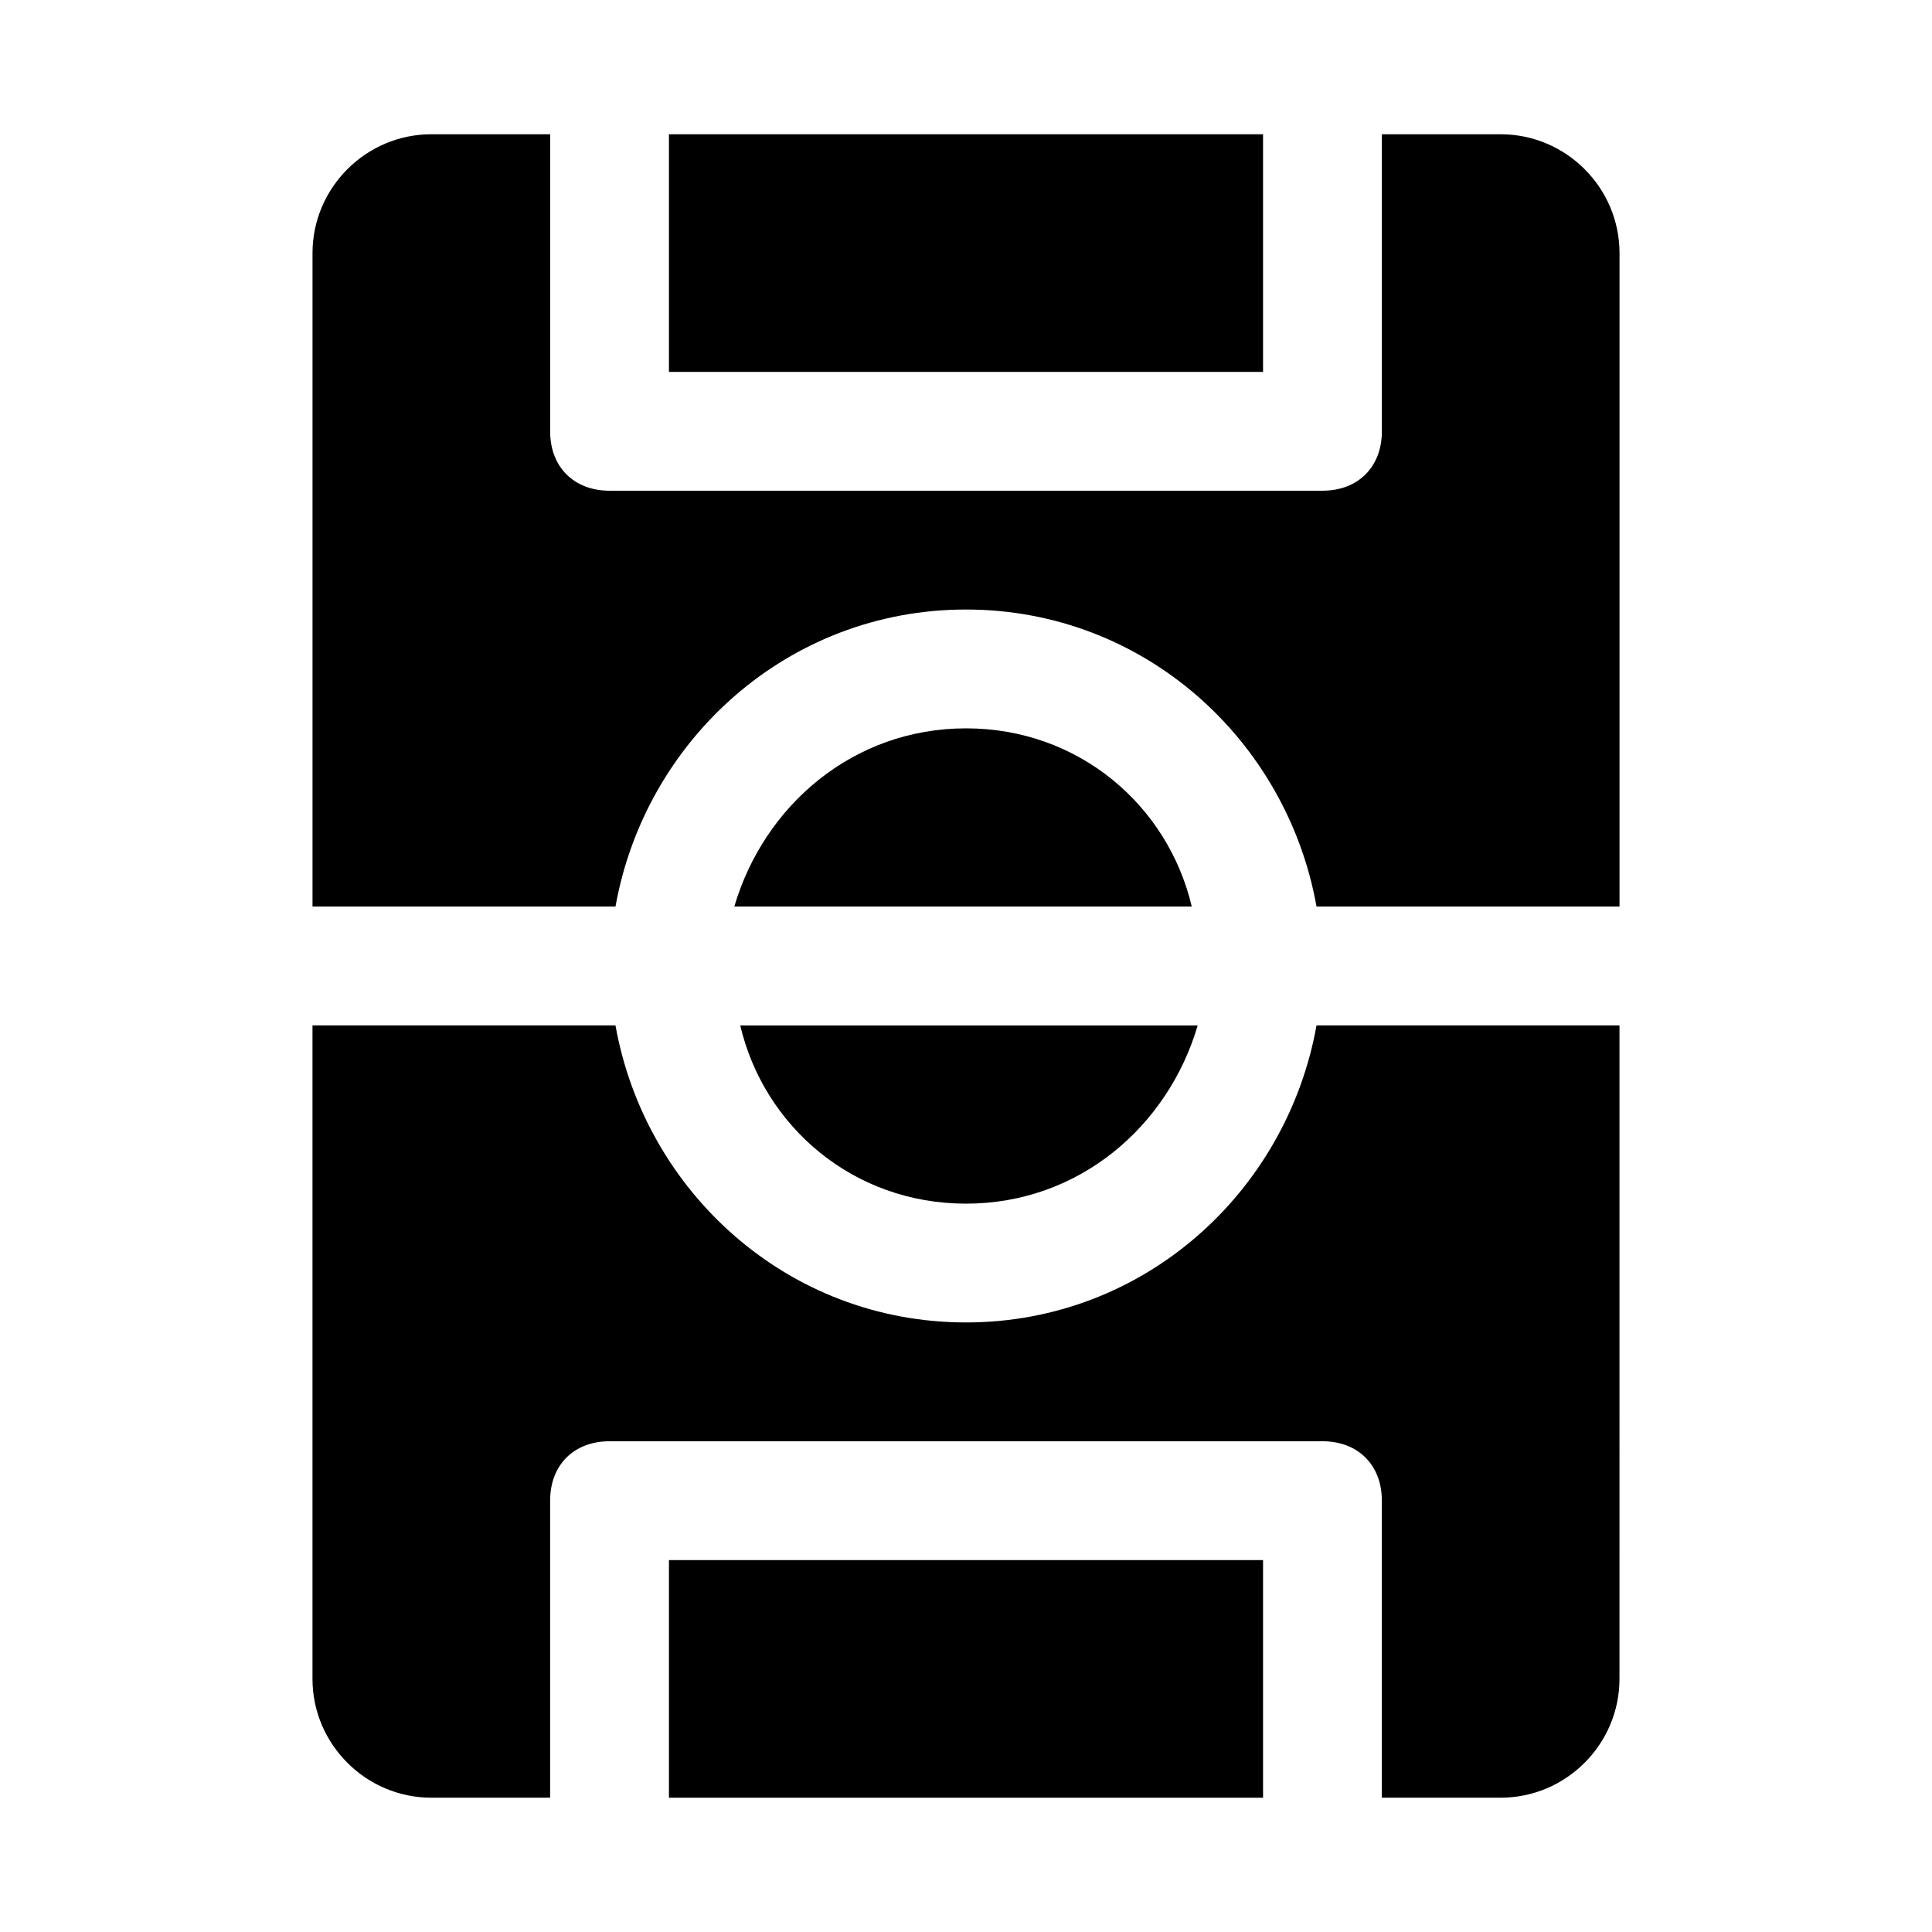
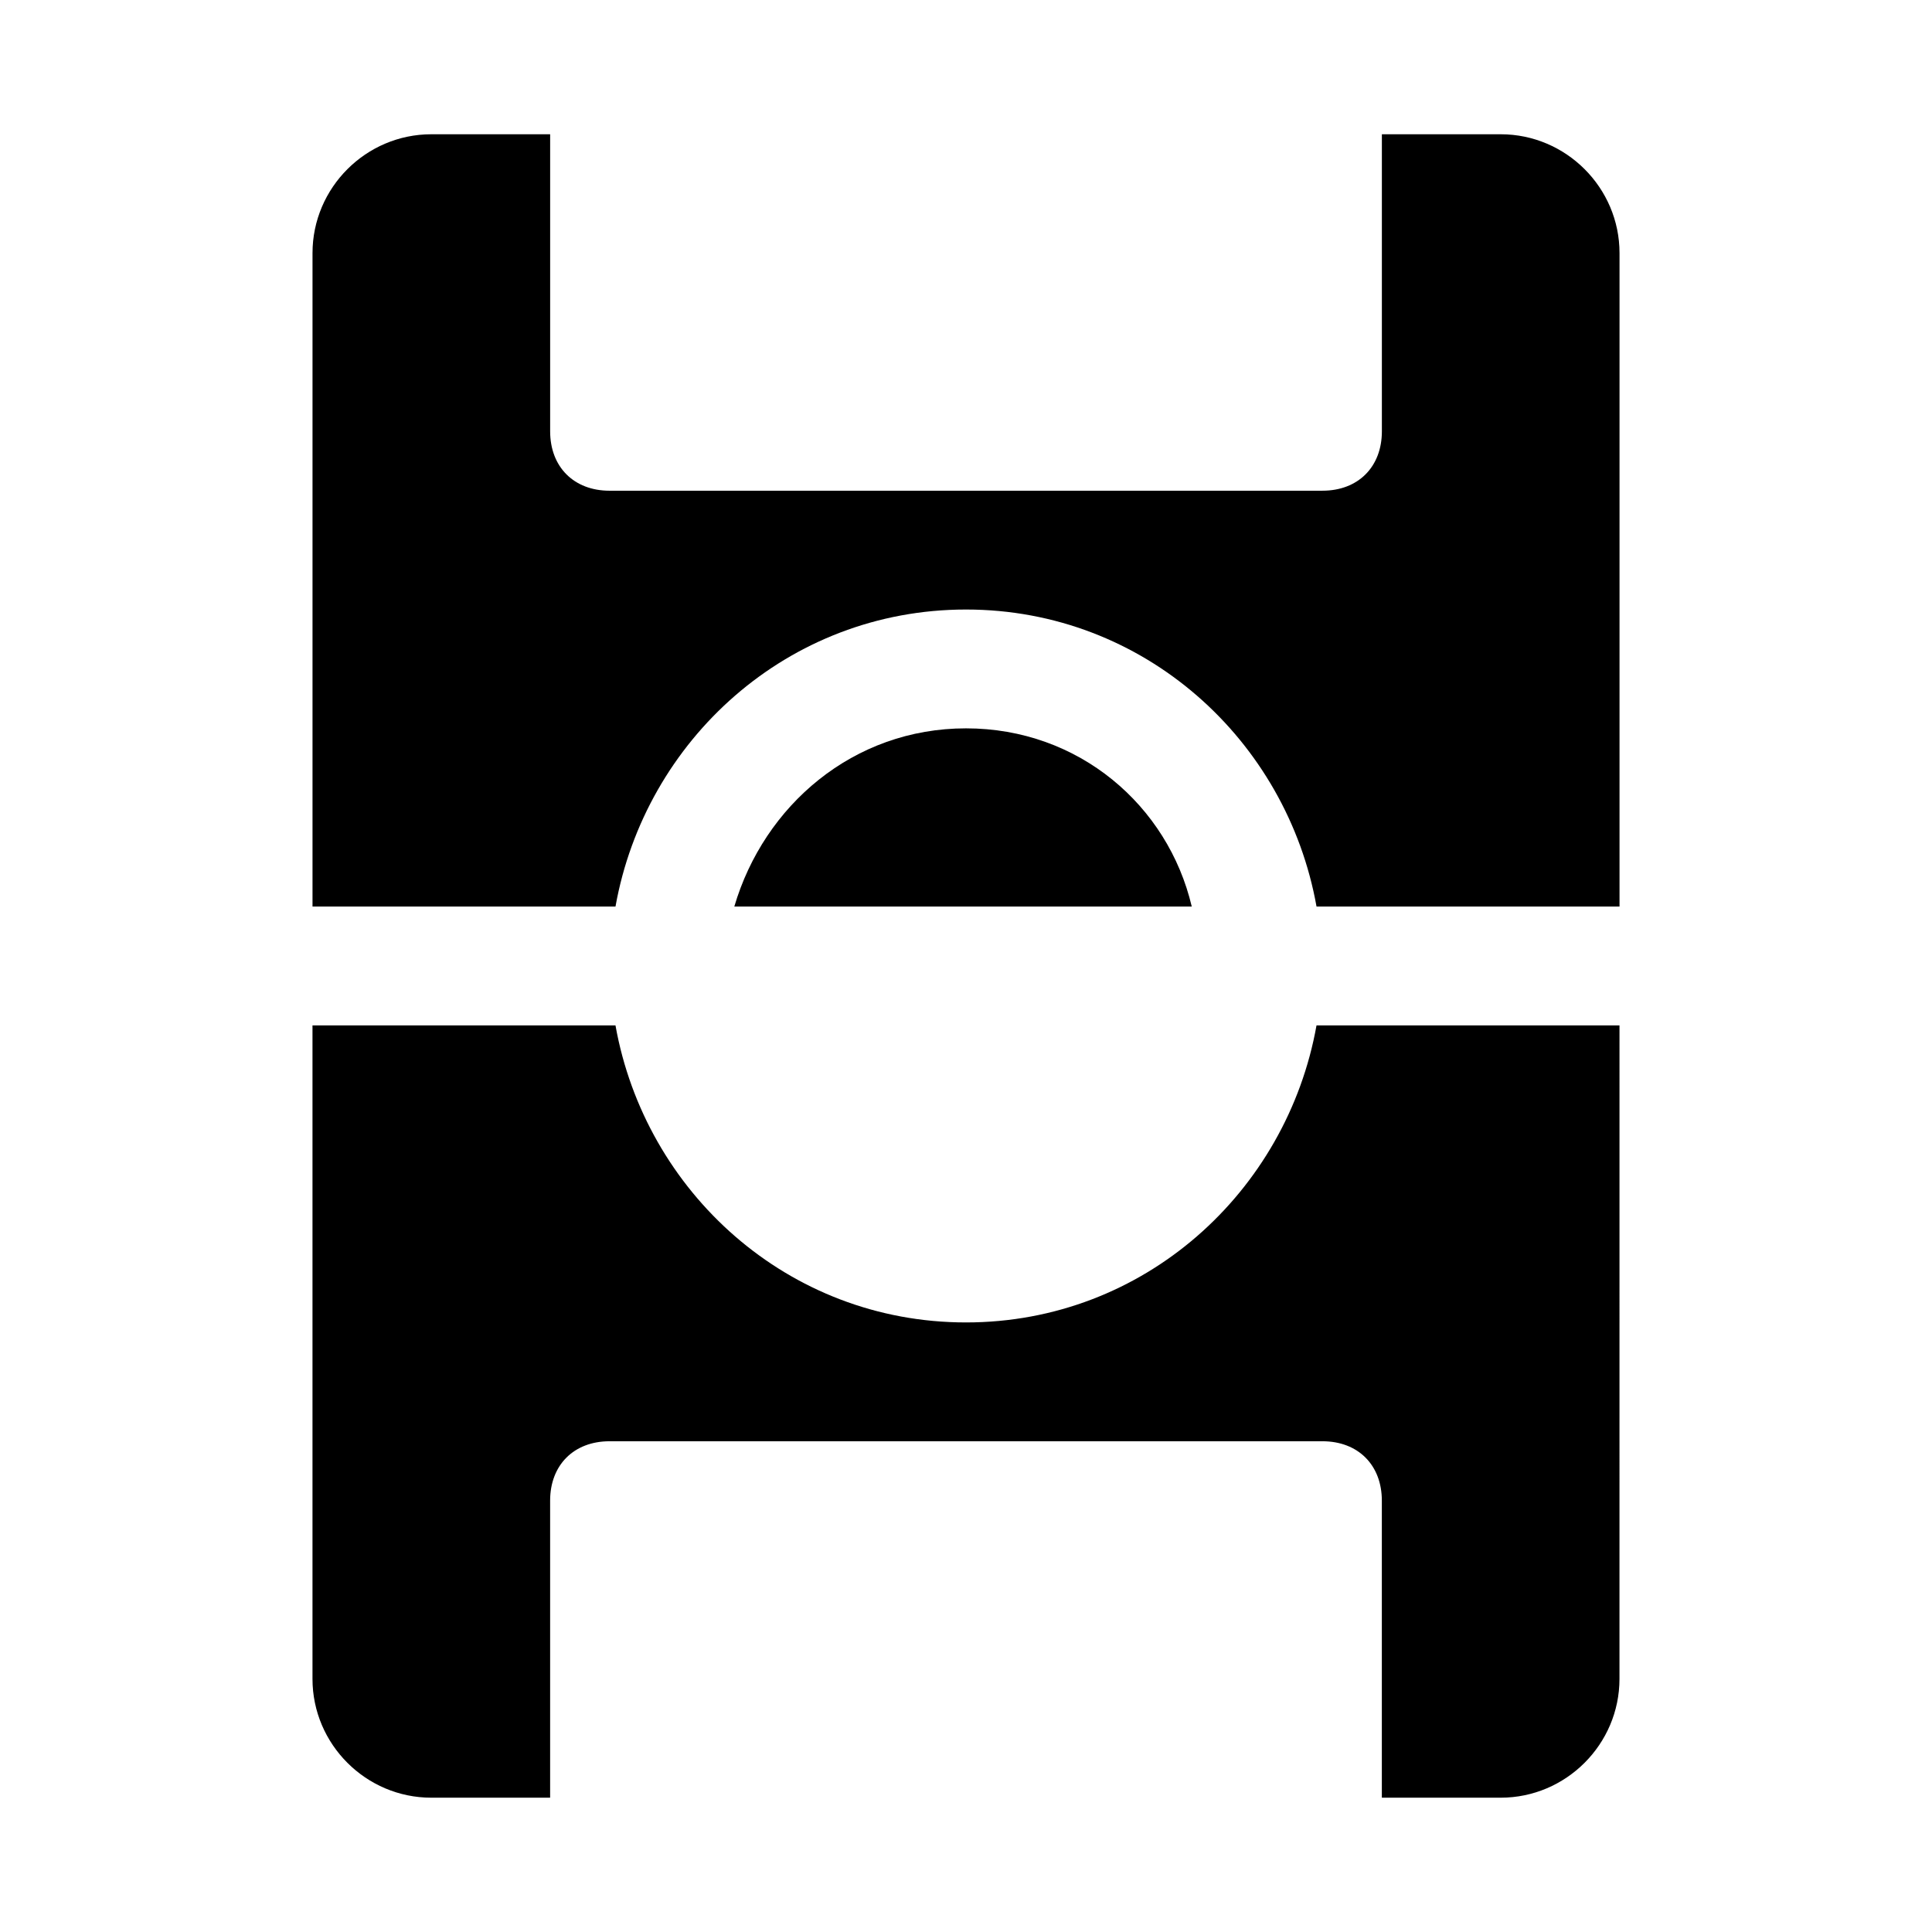
<svg xmlns="http://www.w3.org/2000/svg" fill="#000000" width="800px" height="800px" version="1.1" viewBox="144 144 512 512">
  <g>
-     <path d="m321.28 179.58h157.44v62.977h-157.44z" />
-     <path d="m321.28 557.44h157.44v62.977h-157.44z" />
    <path d="m541.7 179.58h-31.488v78.719c0 9.445-6.297 15.742-15.742 15.742l-188.93 0.004c-9.449 0-15.746-6.297-15.746-15.746v-78.719h-31.488c-17.316 0-31.488 14.168-31.488 31.488v173.18h80.293c7.871-44.082 45.656-78.719 92.891-78.719 47.23 0 85.02 34.637 92.891 78.719h80.297v-173.18c0-17.32-14.172-31.488-31.488-31.488z" />
    <path d="m400 494.46c-47.23 0-85.02-34.637-92.891-78.719h-80.297v173.18c0 17.32 14.168 31.488 31.488 31.488h31.488v-78.719c0-9.445 6.297-15.742 15.742-15.742h188.93c9.445 0 15.742 6.297 15.742 15.742v78.719h31.488c17.32 0 31.488-14.168 31.488-31.488l0.004-173.18h-80.293c-7.875 44.082-45.66 78.719-92.891 78.719z" />
-     <path d="m400 462.98c29.914 0 53.531-20.469 61.402-47.23h-121.23c6.297 26.762 29.914 47.23 59.828 47.23z" />
    <path d="m400 337.02c-29.914 0-53.531 20.469-61.402 47.23h121.23c-6.301-26.766-29.914-47.23-59.828-47.23z" />
  </g>
</svg>